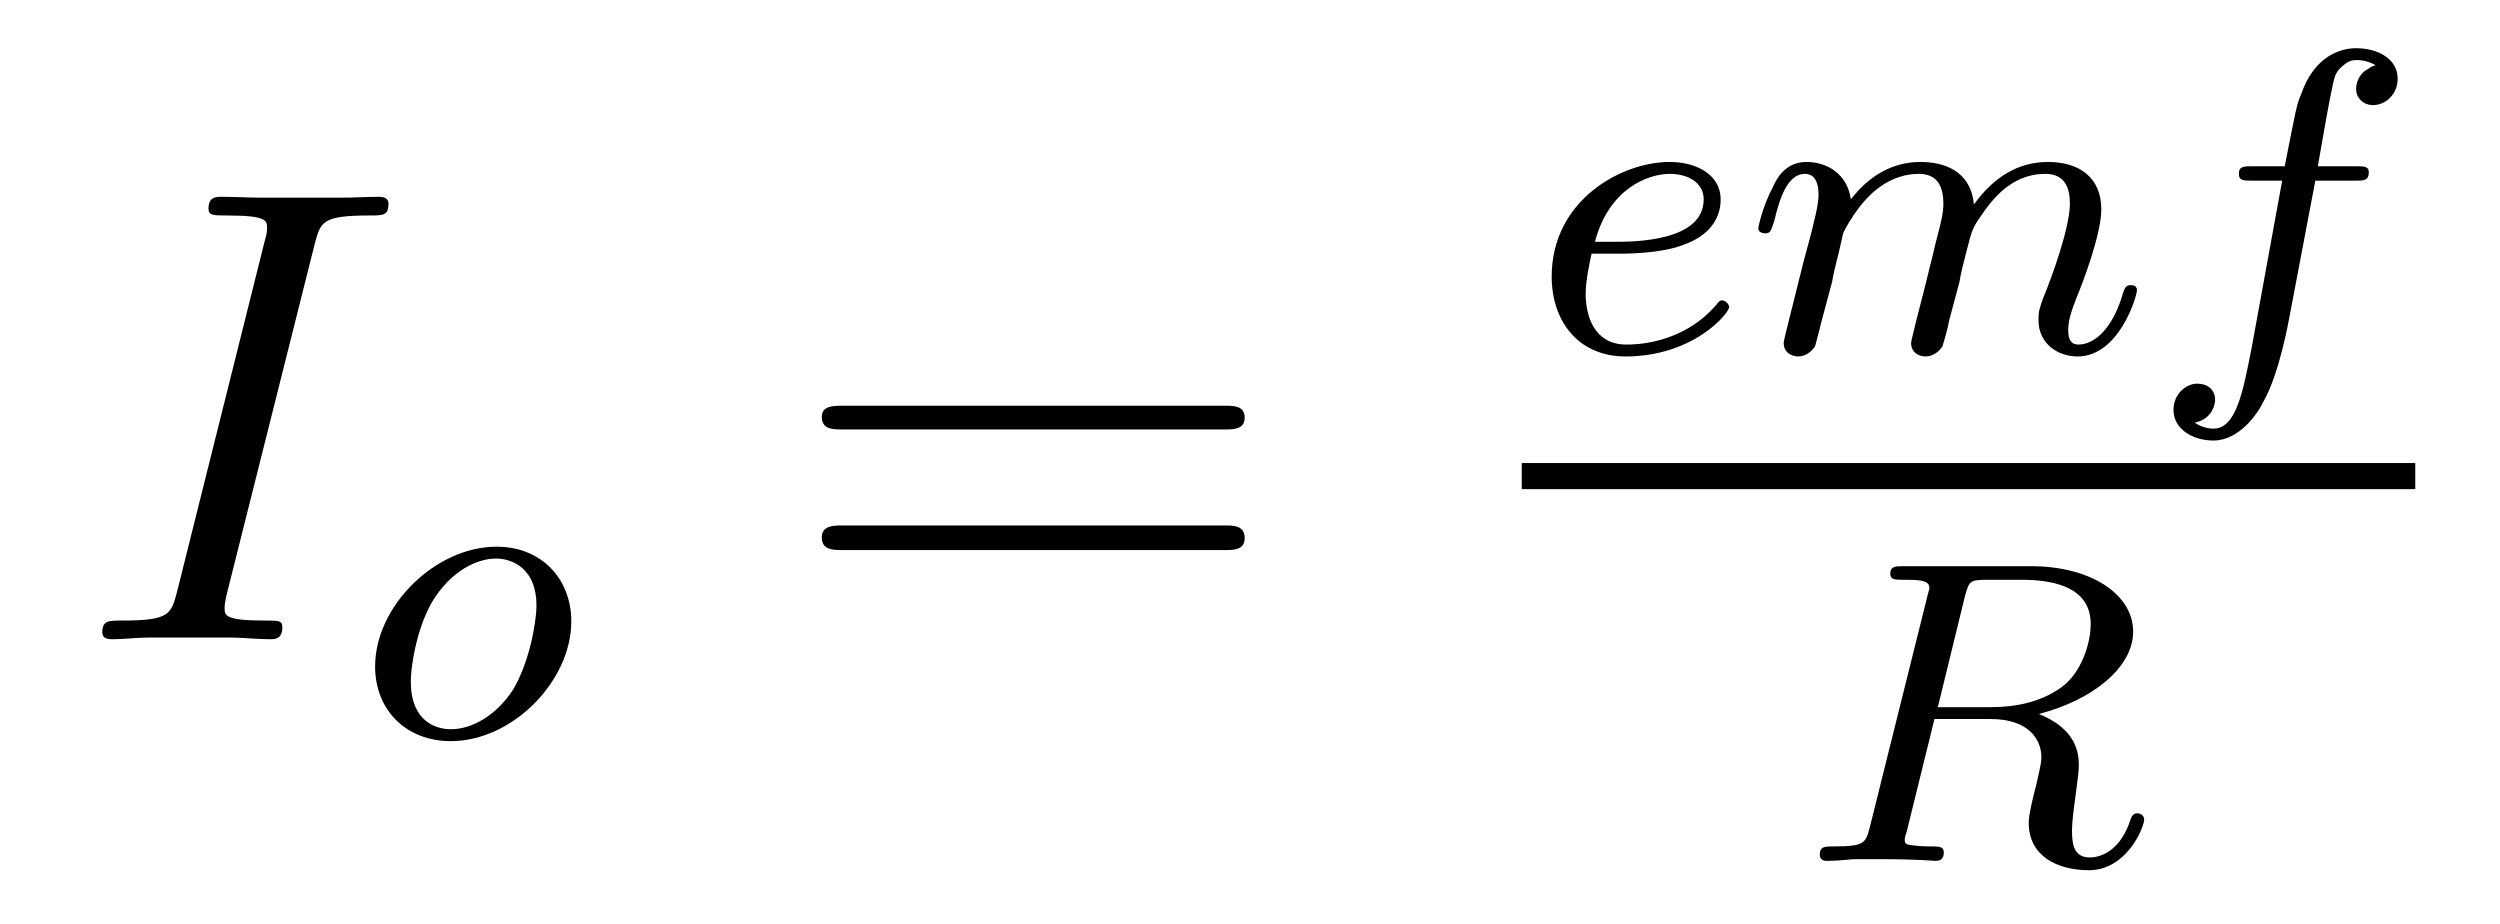
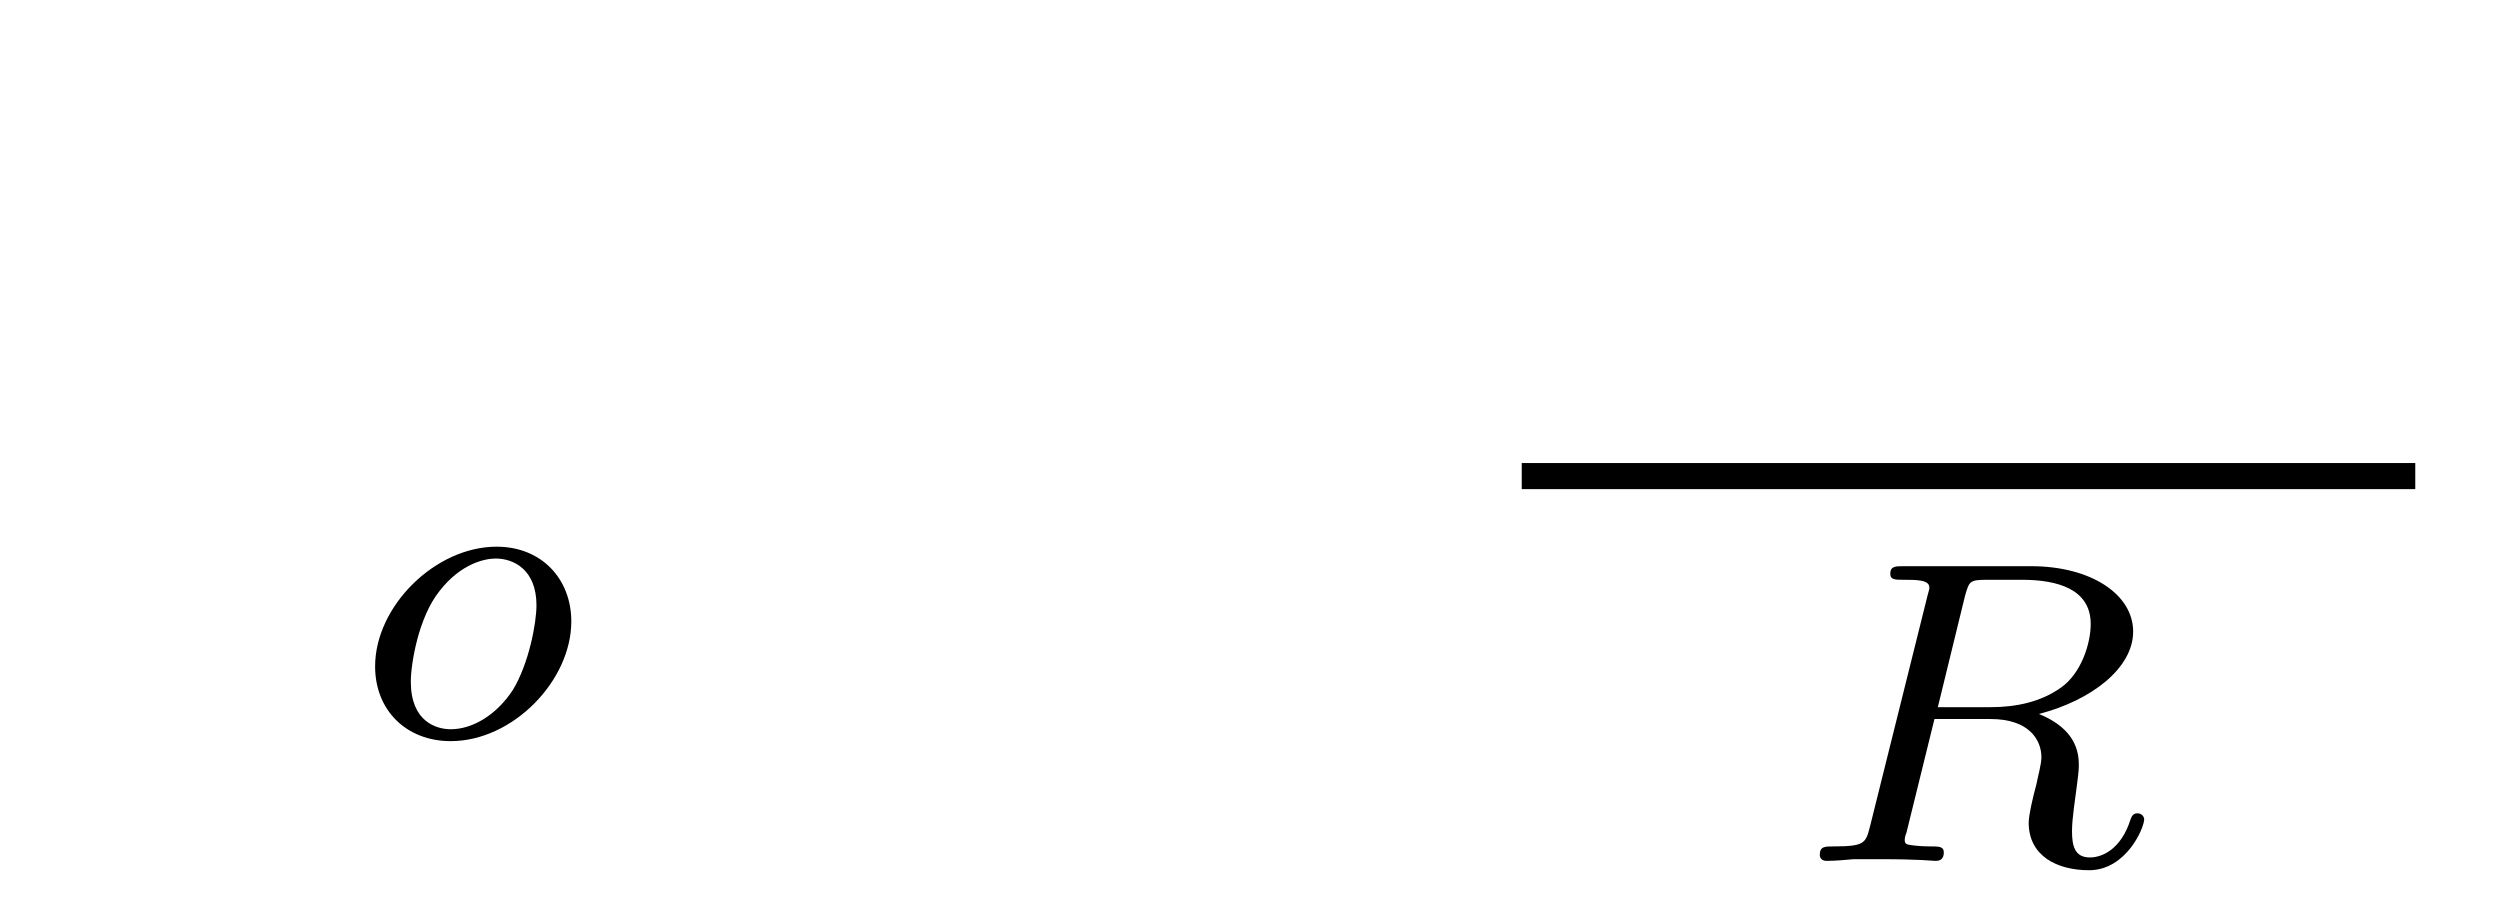
<svg xmlns="http://www.w3.org/2000/svg" height="17pt" version="1.1" viewBox="0 -17 46 17" width="46pt">
  <g id="page1">
    <g transform="matrix(1 0 0 1 -127 649)">
-       <path d="M132.789 -661.504C132.898 -661.91 132.914 -662.035 133.789 -662.035C134.055 -662.035 134.148 -662.035 134.148 -662.254C134.148 -662.379 134.008 -662.379 133.977 -662.379C133.758 -662.379 133.508 -662.363 133.289 -662.363H131.82C131.586 -662.363 131.305 -662.379 131.07 -662.379C130.977 -662.379 130.836 -662.379 130.836 -662.16C130.836 -662.035 130.93 -662.035 131.18 -662.035C131.914 -662.035 131.914 -661.941 131.914 -661.801C131.914 -661.723 131.898 -661.66 131.867 -661.551L130.258 -655.113C130.148 -654.707 130.133 -654.582 129.258 -654.582C128.992 -654.582 128.883 -654.582 128.883 -654.363C128.883 -654.238 129.008 -654.238 129.07 -654.238C129.273 -654.238 129.539 -654.27 129.758 -654.27H131.227C131.461 -654.27 131.727 -654.238 131.961 -654.238C132.055 -654.238 132.195 -654.238 132.195 -654.457C132.195 -654.582 132.133 -654.582 131.867 -654.582C131.133 -654.582 131.133 -654.676 131.133 -654.816C131.133 -654.848 131.133 -654.91 131.18 -655.098L132.789 -661.504ZM133.555 -654.238" fill-rule="evenodd" />
      <path d="M137.512 -654.566C137.512 -655.348 136.965 -655.941 136.137 -655.941C135.012 -655.941 133.902 -654.848 133.902 -653.738C133.902 -652.926 134.481 -652.363 135.293 -652.363C136.434 -652.363 137.512 -653.473 137.512 -654.566ZM135.293 -652.582C135.027 -652.582 134.559 -652.723 134.559 -653.457C134.559 -653.785 134.699 -654.645 135.09 -655.129C135.48 -655.629 135.918 -655.723 136.121 -655.723C136.449 -655.723 136.871 -655.52 136.871 -654.863C136.871 -654.535 136.731 -653.785 136.434 -653.301C136.137 -652.848 135.699 -652.582 135.293 -652.582ZM137.637 -652.441" fill-rule="evenodd" />
-       <path d="M149.527 -658.098C149.699 -658.098 149.902 -658.098 149.902 -658.316C149.902 -658.535 149.699 -658.535 149.527 -658.535H142.512C142.34 -658.535 142.121 -658.535 142.121 -658.332C142.121 -658.098 142.324 -658.098 142.512 -658.098H149.527ZM149.527 -655.879C149.699 -655.879 149.902 -655.879 149.902 -656.098C149.902 -656.332 149.699 -656.332 149.527 -656.332H142.512C142.34 -656.332 142.121 -656.332 142.121 -656.113C142.121 -655.879 142.324 -655.879 142.512 -655.879H149.527ZM150.598 -654.238" fill-rule="evenodd" />
-       <path d="M156.754 -661.332C156.926 -661.332 157.535 -661.332 157.957 -661.488C158.645 -661.723 158.66 -662.207 158.66 -662.332C158.66 -662.769 158.238 -663.02 157.723 -663.02C156.832 -663.02 155.551 -662.316 155.551 -660.91C155.551 -660.098 156.035 -659.441 156.91 -659.441C158.16 -659.441 158.816 -660.238 158.816 -660.348C158.816 -660.41 158.738 -660.473 158.691 -660.473C158.645 -660.473 158.629 -660.457 158.582 -660.395C157.957 -659.66 157.066 -659.66 156.926 -659.66C156.348 -659.66 156.176 -660.16 156.176 -660.598C156.176 -660.832 156.254 -661.191 156.285 -661.332H156.754ZM156.348 -661.551C156.598 -662.52 157.316 -662.801 157.723 -662.801C158.051 -662.801 158.348 -662.645 158.348 -662.332C158.348 -661.551 157.051 -661.551 156.707 -661.551H156.348ZM160.711 -660.816C160.727 -660.941 160.805 -661.238 160.836 -661.363C160.852 -661.441 160.898 -661.629 160.914 -661.707C160.93 -661.754 161.195 -662.27 161.555 -662.535C161.82 -662.738 162.086 -662.801 162.305 -662.801C162.602 -662.801 162.758 -662.629 162.758 -662.254C162.758 -662.066 162.711 -661.895 162.617 -661.535C162.57 -661.316 162.43 -660.785 162.383 -660.582L162.258 -660.098C162.227 -659.957 162.164 -659.723 162.164 -659.691C162.164 -659.504 162.32 -659.441 162.43 -659.441C162.57 -659.441 162.68 -659.535 162.742 -659.629C162.758 -659.676 162.836 -659.941 162.867 -660.113L163.055 -660.816C163.07 -660.941 163.148 -661.238 163.18 -661.363C163.289 -661.785 163.289 -661.801 163.477 -662.066C163.742 -662.457 164.102 -662.801 164.633 -662.801C164.93 -662.801 165.086 -662.629 165.086 -662.254C165.086 -661.816 164.758 -660.91 164.602 -660.535C164.523 -660.316 164.508 -660.27 164.508 -660.113C164.508 -659.66 164.883 -659.441 165.227 -659.441C165.992 -659.441 166.32 -660.551 166.32 -660.66C166.32 -660.738 166.258 -660.754 166.211 -660.754C166.117 -660.754 166.102 -660.707 166.07 -660.629C165.883 -659.957 165.539 -659.66 165.242 -659.66C165.117 -659.66 165.055 -659.738 165.055 -659.926C165.055 -660.113 165.117 -660.285 165.195 -660.488C165.32 -660.785 165.664 -661.691 165.664 -662.145C165.664 -662.738 165.258 -663.02 164.68 -663.02C164.133 -663.02 163.68 -662.738 163.32 -662.238C163.258 -662.879 162.742 -663.02 162.336 -663.02C161.977 -663.02 161.492 -662.895 161.055 -662.332C160.992 -662.801 160.617 -663.02 160.242 -663.02C159.961 -663.02 159.758 -662.863 159.633 -662.582C159.43 -662.207 159.352 -661.816 159.352 -661.801C159.352 -661.738 159.414 -661.707 159.477 -661.707C159.57 -661.707 159.586 -661.738 159.648 -661.941C159.742 -662.332 159.883 -662.801 160.211 -662.801C160.414 -662.801 160.461 -662.598 160.461 -662.426C160.461 -662.285 160.43 -662.129 160.367 -661.879C160.352 -661.801 160.227 -661.332 160.195 -661.223L159.898 -660.035C159.867 -659.91 159.82 -659.723 159.82 -659.691C159.82 -659.504 159.977 -659.441 160.086 -659.441C160.227 -659.441 160.336 -659.535 160.398 -659.629C160.414 -659.676 160.477 -659.941 160.523 -660.113L160.711 -660.816ZM169.602 -662.676H170.336C170.492 -662.676 170.586 -662.676 170.586 -662.832C170.586 -662.941 170.492 -662.941 170.352 -662.941H169.648C169.773 -663.66 169.852 -664.113 169.93 -664.473C169.961 -664.613 169.992 -664.691 170.102 -664.785C170.211 -664.879 170.273 -664.895 170.367 -664.895C170.477 -664.895 170.602 -664.863 170.711 -664.801C170.664 -664.785 170.617 -664.77 170.586 -664.738C170.445 -664.676 170.352 -664.52 170.352 -664.363C170.352 -664.191 170.492 -664.066 170.664 -664.066C170.898 -664.066 171.117 -664.269 171.117 -664.551C171.117 -664.926 170.742 -665.113 170.352 -665.113C170.086 -665.113 169.586 -664.988 169.336 -664.254C169.258 -664.066 169.258 -664.051 169.039 -662.941H168.445C168.289 -662.941 168.195 -662.941 168.195 -662.801C168.195 -662.676 168.289 -662.676 168.43 -662.676H168.992L168.43 -659.598C168.273 -658.801 168.148 -658.113 167.727 -658.113C167.711 -658.113 167.539 -658.113 167.383 -658.223C167.758 -658.301 167.758 -658.644 167.758 -658.644C167.758 -658.832 167.617 -658.941 167.43 -658.941C167.227 -658.941 166.992 -658.754 166.992 -658.457C166.992 -658.113 167.336 -657.894 167.727 -657.894C168.211 -657.894 168.555 -658.41 168.648 -658.613C168.945 -659.129 169.117 -660.129 169.133 -660.207L169.602 -662.676ZM170.633 -659.52" fill-rule="evenodd" />
      <path d="M155 -657H171.441V-657.48H155" />
      <path d="M163.156 -655.035C163.234 -655.301 163.234 -655.332 163.563 -655.332H164.203C164.859 -655.332 165.469 -655.16 165.469 -654.519C165.469 -654.16 165.297 -653.613 164.922 -653.348C164.547 -653.082 164.094 -652.988 163.625 -652.988H162.656L163.156 -655.035ZM164.516 -652.863C165.484 -653.113 166.25 -653.707 166.25 -654.379C166.25 -655.066 165.469 -655.582 164.375 -655.582H162.031C161.875 -655.582 161.781 -655.582 161.781 -655.441C161.781 -655.332 161.875 -655.332 162.016 -655.332C162.266 -655.332 162.5 -655.332 162.5 -655.191C162.5 -655.16 162.5 -655.16 162.469 -655.051L161.406 -650.785C161.328 -650.488 161.313 -650.426 160.734 -650.426C160.578 -650.426 160.484 -650.426 160.484 -650.27C160.484 -650.238 160.5 -650.16 160.609 -650.16C160.766 -650.16 160.938 -650.176 161.109 -650.191H161.594C162.328 -650.191 162.563 -650.16 162.609 -650.16C162.656 -650.16 162.766 -650.16 162.766 -650.316C162.766 -650.426 162.672 -650.426 162.531 -650.426C162.516 -650.426 162.359 -650.426 162.234 -650.441C162.063 -650.457 162.047 -650.473 162.047 -650.551C162.047 -650.582 162.063 -650.645 162.078 -650.676L162.594 -652.77H163.625C164.344 -652.77 164.562 -652.379 164.562 -652.066C164.562 -651.941 164.5 -651.723 164.469 -651.566C164.406 -651.332 164.328 -651.004 164.328 -650.863C164.328 -650.254 164.844 -649.988 165.438 -649.988C166.125 -649.988 166.453 -650.769 166.453 -650.926C166.453 -650.957 166.422 -651.035 166.328 -651.035C166.234 -651.035 166.219 -650.957 166.203 -650.926C166.031 -650.379 165.687 -650.223 165.453 -650.223C165.172 -650.223 165.125 -650.441 165.125 -650.707C165.125 -650.957 165.188 -651.316 165.219 -651.582C165.25 -651.816 165.25 -651.863 165.25 -651.941C165.25 -652.41 164.937 -652.691 164.516 -652.863ZM166.437 -650.16" fill-rule="evenodd" />
    </g>
  </g>
</svg>